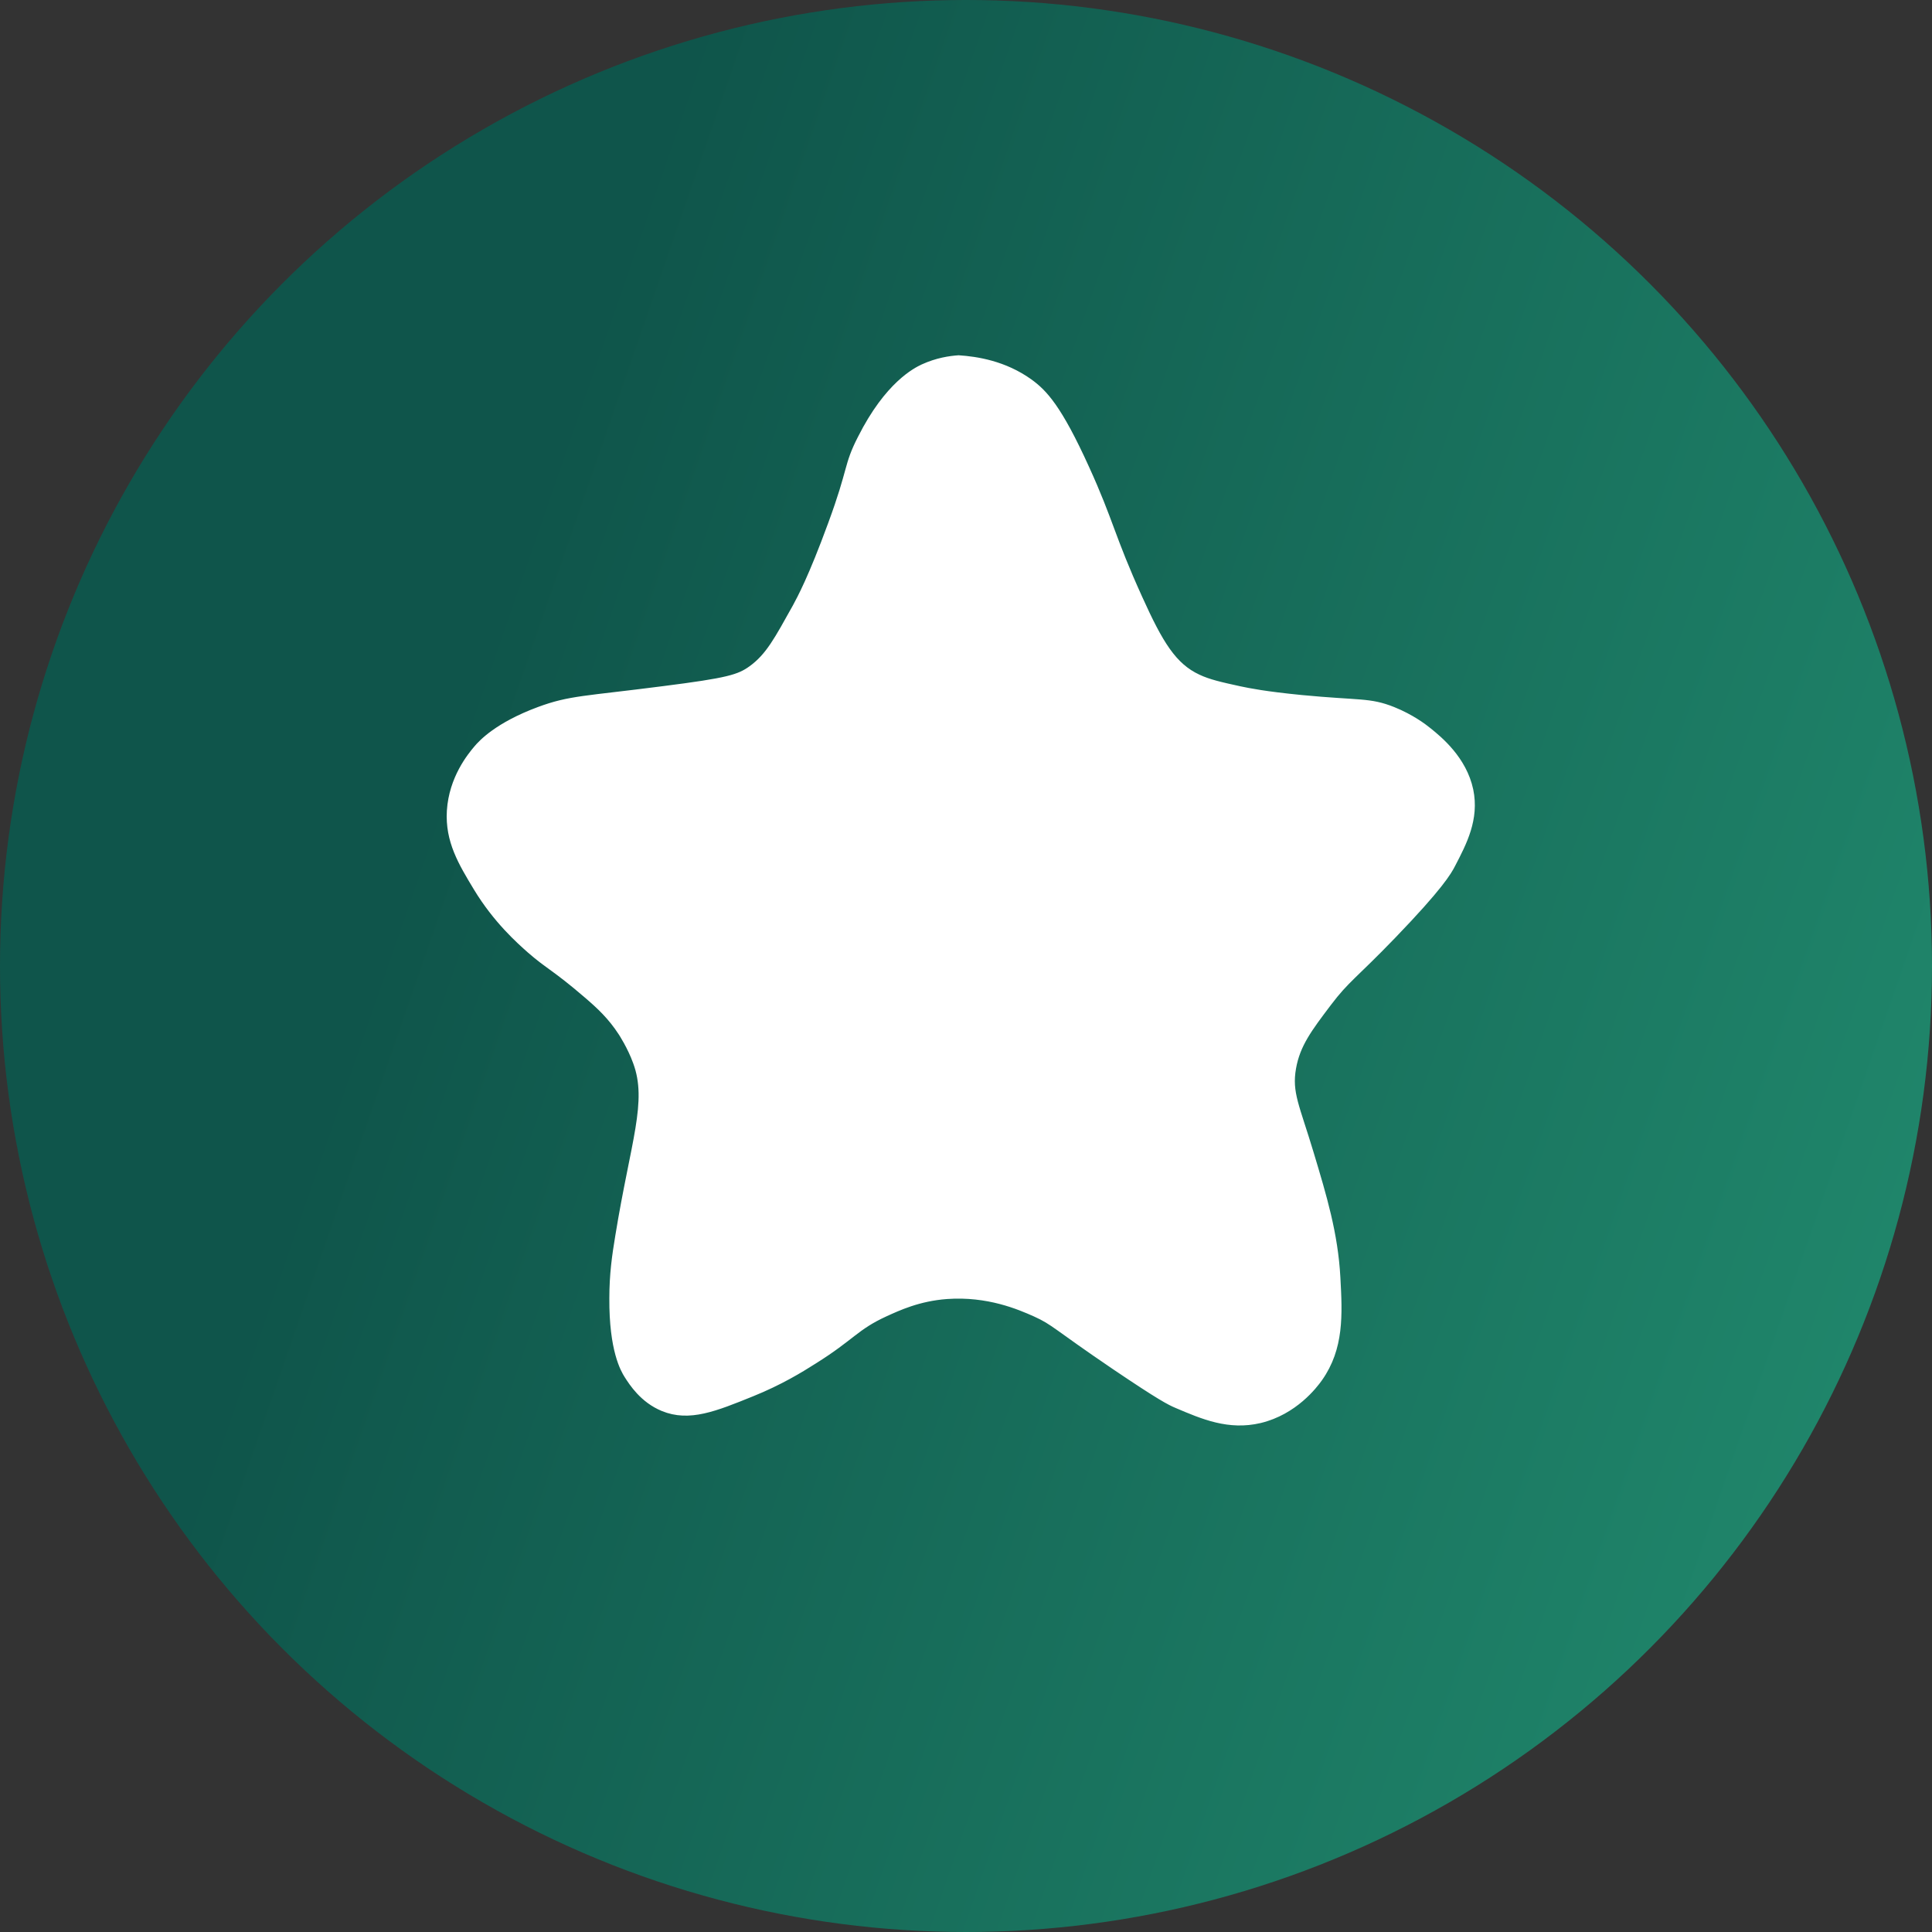
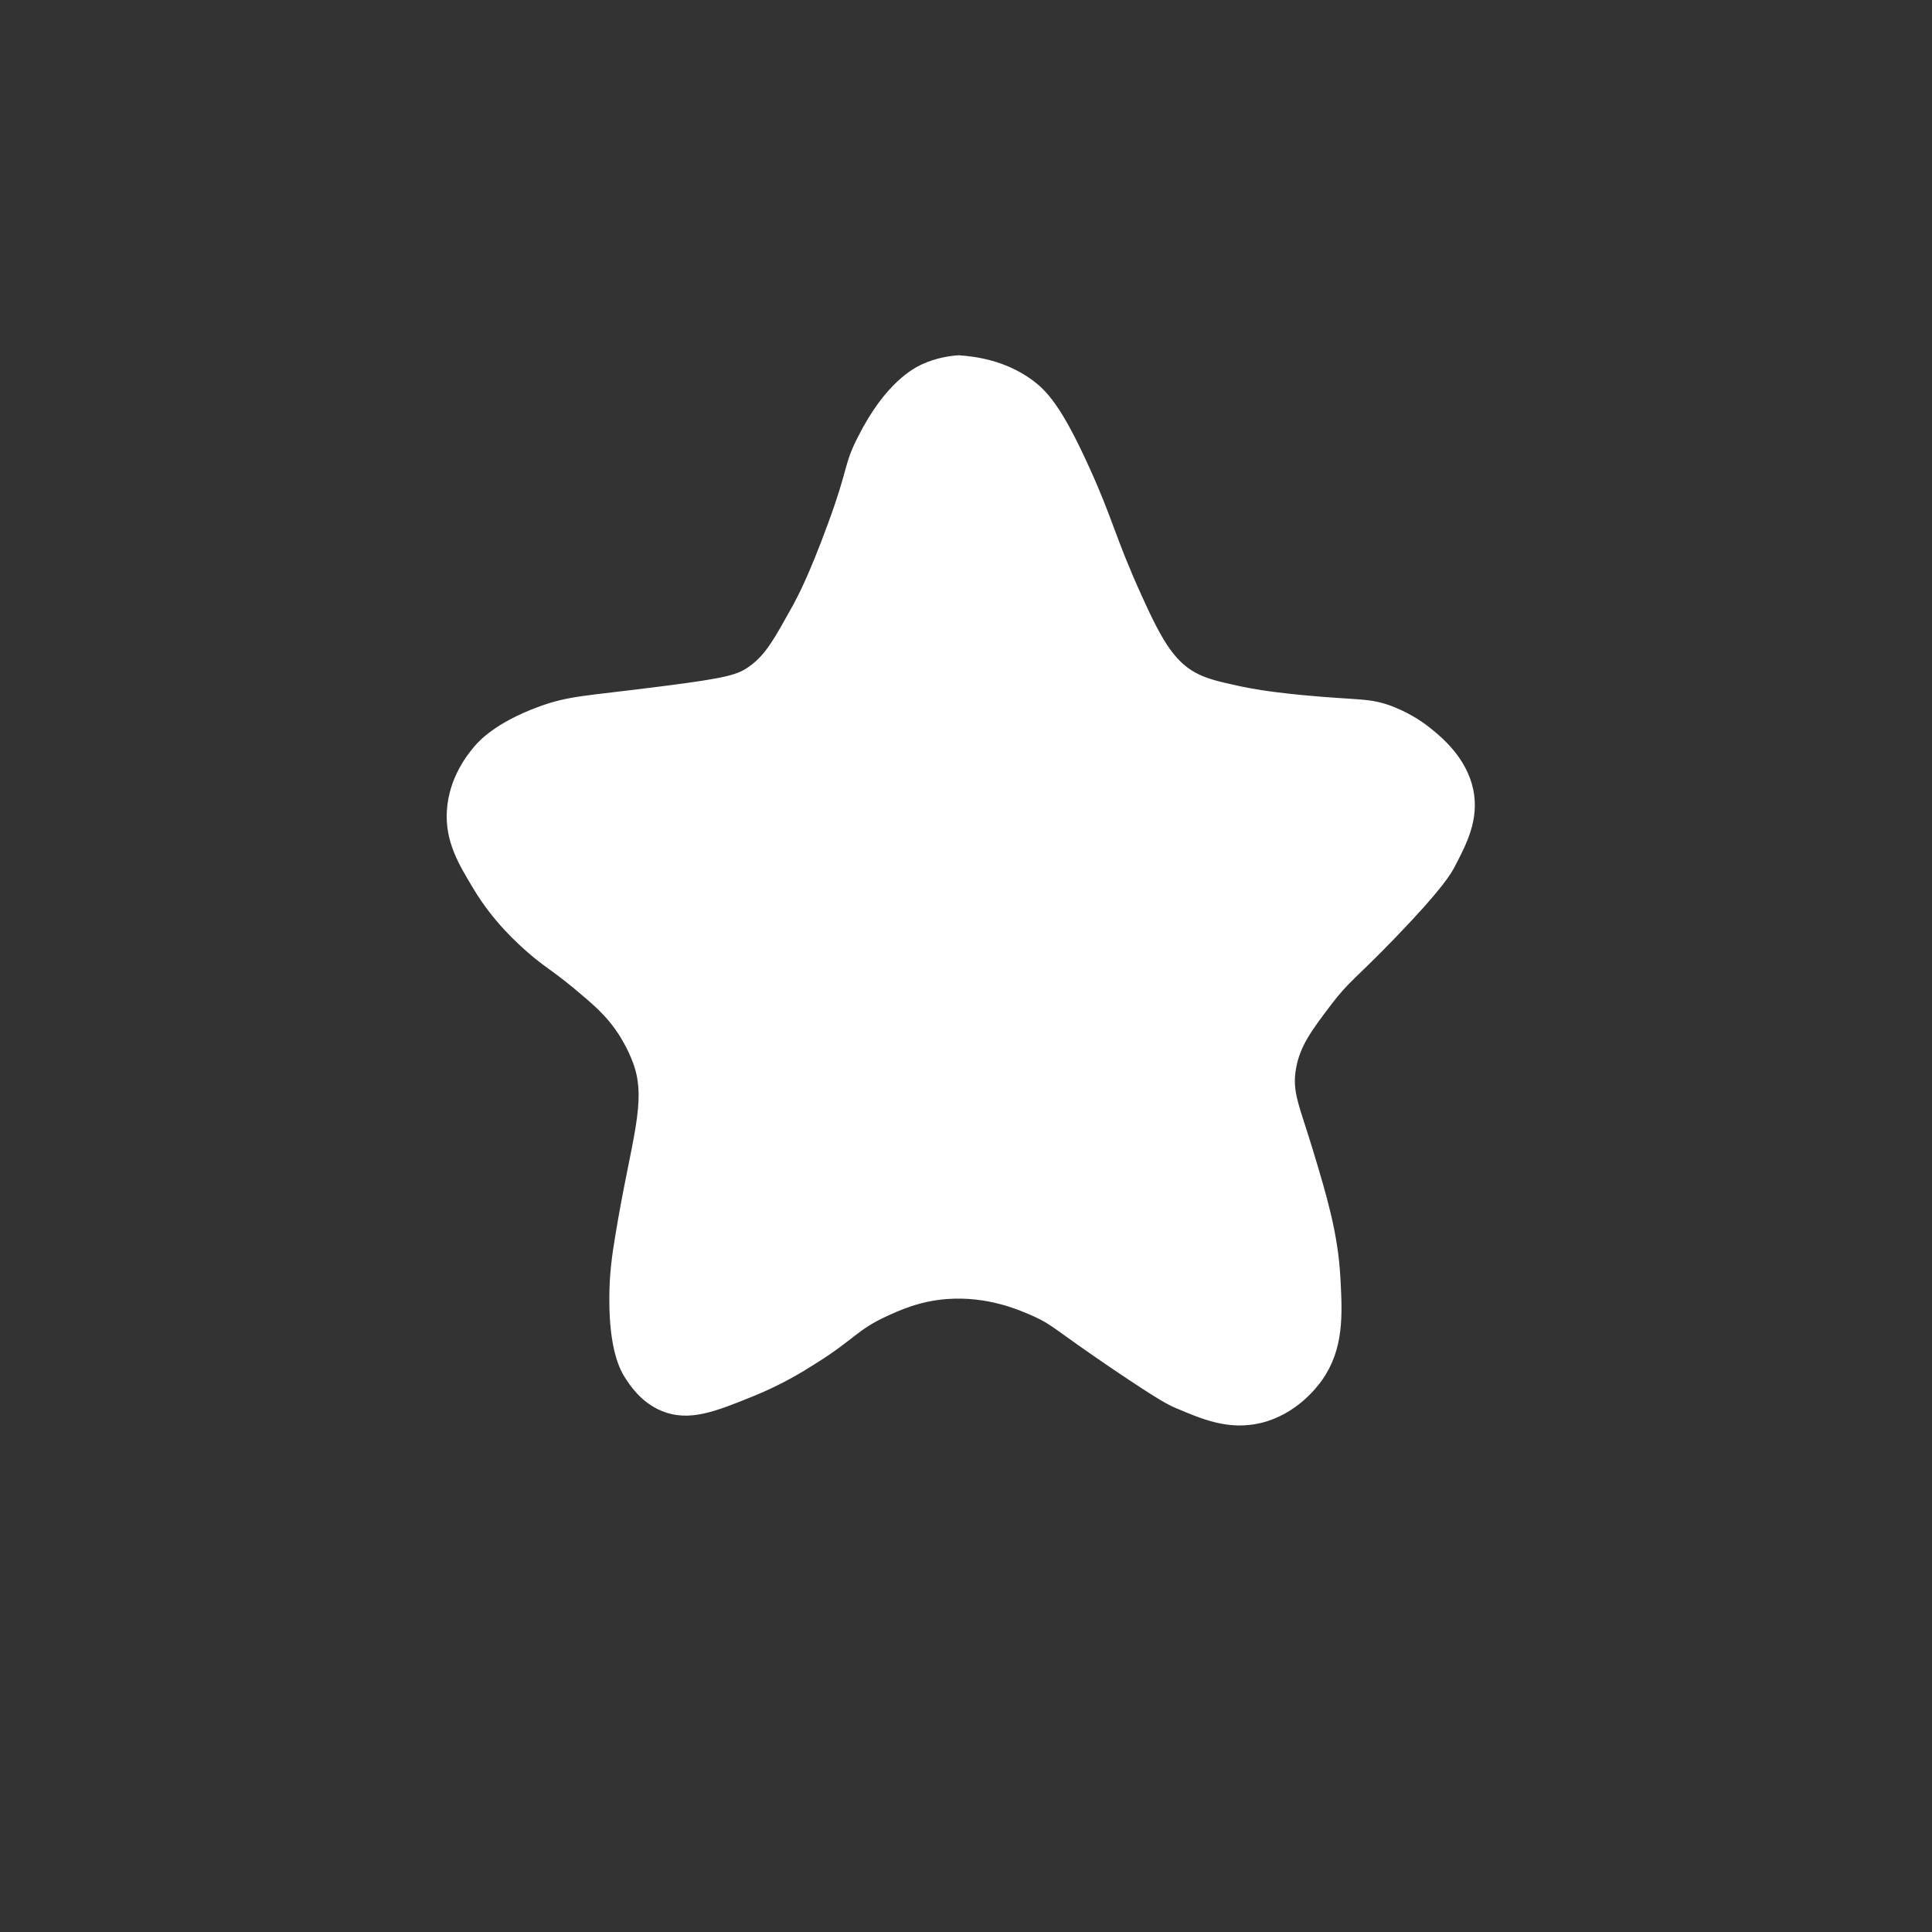
<svg xmlns="http://www.w3.org/2000/svg" width="265" height="265" viewBox="0 0 265 265" fill="none">
  <rect x="0" y="0" width="265" height="265" fill="#333333" stroke="none" />
  <g clip-path="url(#clip0_59_4075)">
-     <circle opacity="0.7" cx="132.5" cy="132.5" r="132.5" fill="url(#paint0_linear_59_4075)" />
    <path d="M131.487 49.232C130.312 49.313 128.57 49.556 126.625 50.447C125.693 50.893 121.843 52.757 118.115 60.172C116.17 63.981 116.9 64.224 114.063 71.923C111.349 79.338 109.809 82.134 109.201 83.268C106.689 87.766 105.514 90.035 103.123 91.778C101.381 93.034 99.882 93.479 90.967 94.614C80.31 95.992 78.203 95.87 73.949 97.45C68.276 99.557 66.088 101.948 65.44 102.718C64.589 103.731 62.076 106.77 61.793 111.227C61.55 115.32 63.333 118.278 65.44 121.762C68.114 126.179 71.274 128.975 72.733 130.271C75.286 132.5 76.137 132.662 80.432 136.349C82.336 137.97 83.876 139.429 85.294 141.617C85.294 141.617 86.55 143.521 87.32 145.669C89.346 151.139 86.996 156.609 84.889 169.576C84.443 172.25 84.079 174.803 84.079 178.085C84.038 185.176 85.618 187.85 86.105 188.62C86.753 189.633 88.212 191.943 90.967 193.077C94.533 194.536 98.017 193.118 103.123 191.051C106.932 189.512 109.728 187.81 111.632 186.594C116.819 183.352 117.305 181.975 121.357 180.111C123.14 179.3 125.976 177.963 129.866 177.68C135.539 177.275 139.834 179.138 142.022 180.111C144.696 181.326 144.656 181.772 152.962 187.404C159.203 191.619 160.499 192.267 161.472 192.672C164.997 194.171 168.563 195.711 172.817 194.698C177.518 193.563 180.232 189.998 180.921 189.025C183.839 184.892 183.636 180.354 183.352 175.249C183.028 169.252 181.488 164.146 179.706 158.23C177.761 151.747 176.667 149.924 177.274 146.479C177.842 143.238 179.503 141.05 182.137 137.565C184.649 134.242 185.662 133.837 191.051 128.245C197.413 121.641 198.628 119.574 199.155 118.521C200.695 115.563 202.397 112.321 201.586 108.391C200.695 104.177 197.372 101.462 195.914 100.287C195.265 99.76 193.563 98.463 191.051 97.45C187.81 96.154 186.472 96.599 178.49 95.829C173.547 95.343 171.318 94.898 169.981 94.614C167.388 94.047 165.767 93.682 164.308 92.993C160.904 91.413 159.04 88.333 156.204 82.053C152.395 73.665 152.274 71.599 148.911 64.224C145.142 55.917 143.157 53.892 141.212 52.473C137.727 49.961 133.918 49.394 131.487 49.232Z" fill="white" stroke="white" stroke-miterlimit="10" />
  </g>
  <defs>
    <linearGradient id="paint0_linear_59_4075" x1="75.594" y1="61.306" x2="346.9" y2="155.289" gradientUnits="userSpaceOnUse">
      <stop stop-color="#006455" />
      <stop offset="1" stop-color="#20C293" />
    </linearGradient>
    <clipPath id="clip0_59_4075">
      <rect width="265" height="265" fill="white" />
    </clipPath>
  </defs>
</svg>